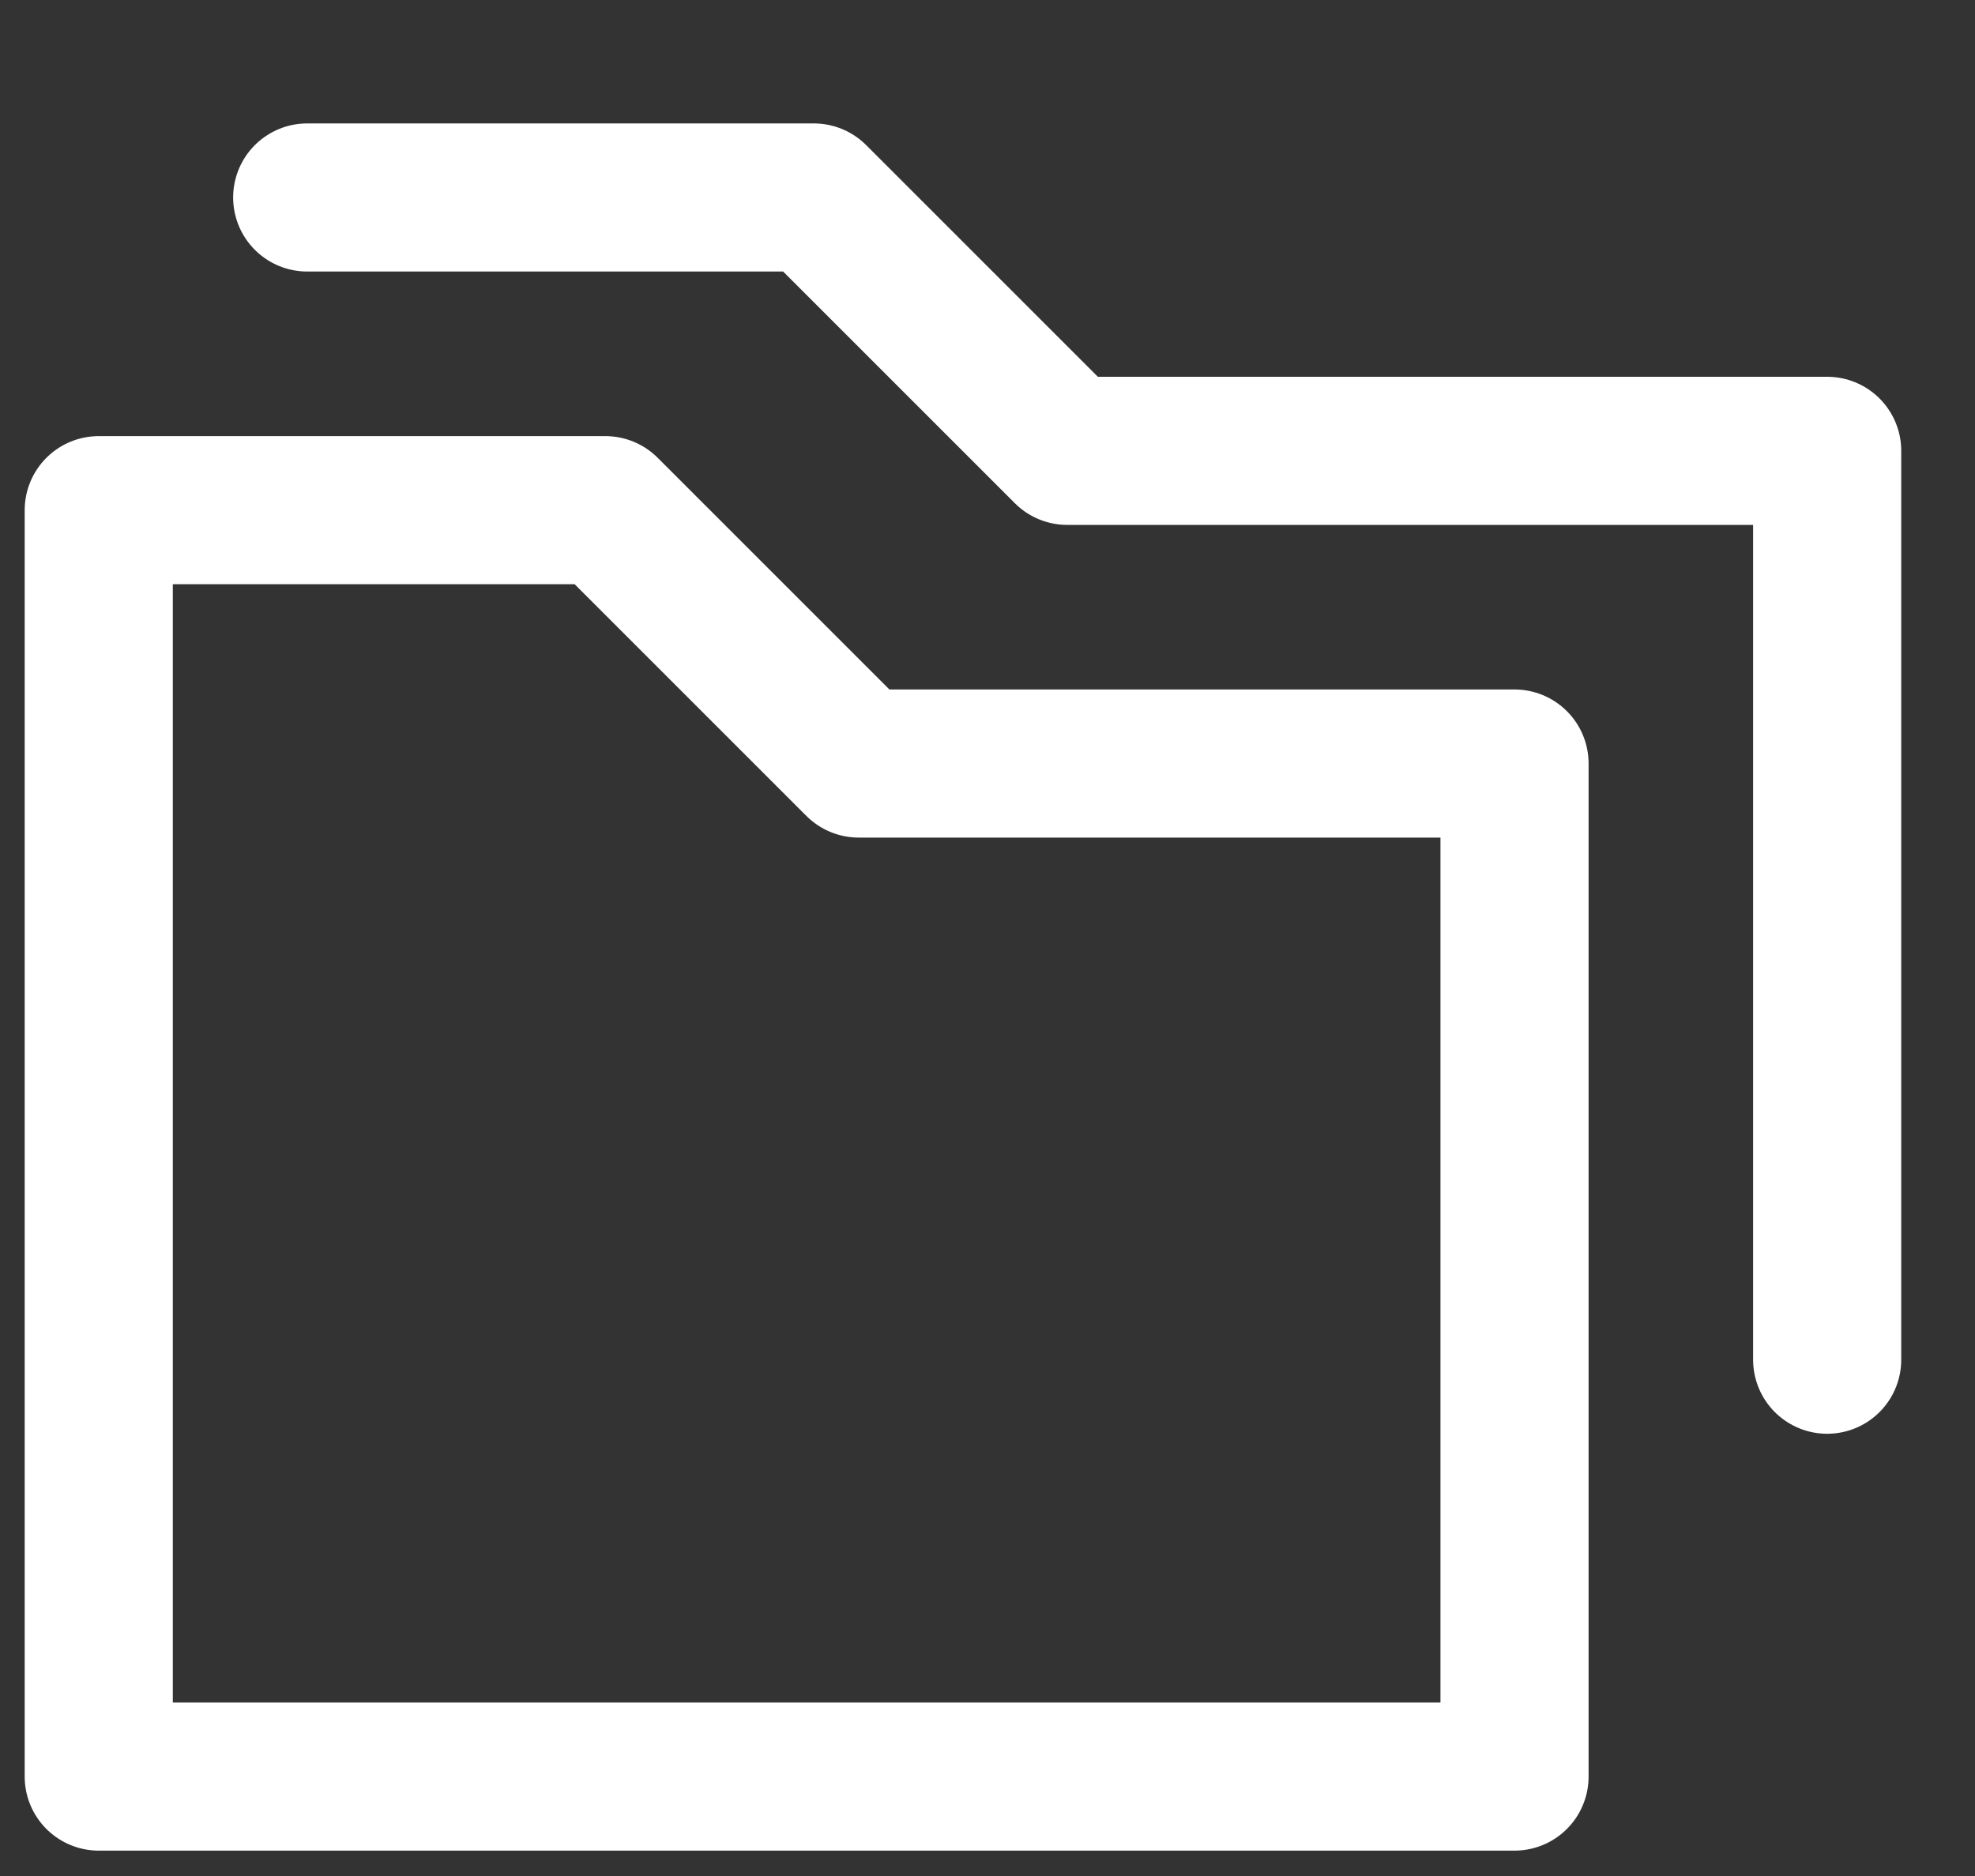
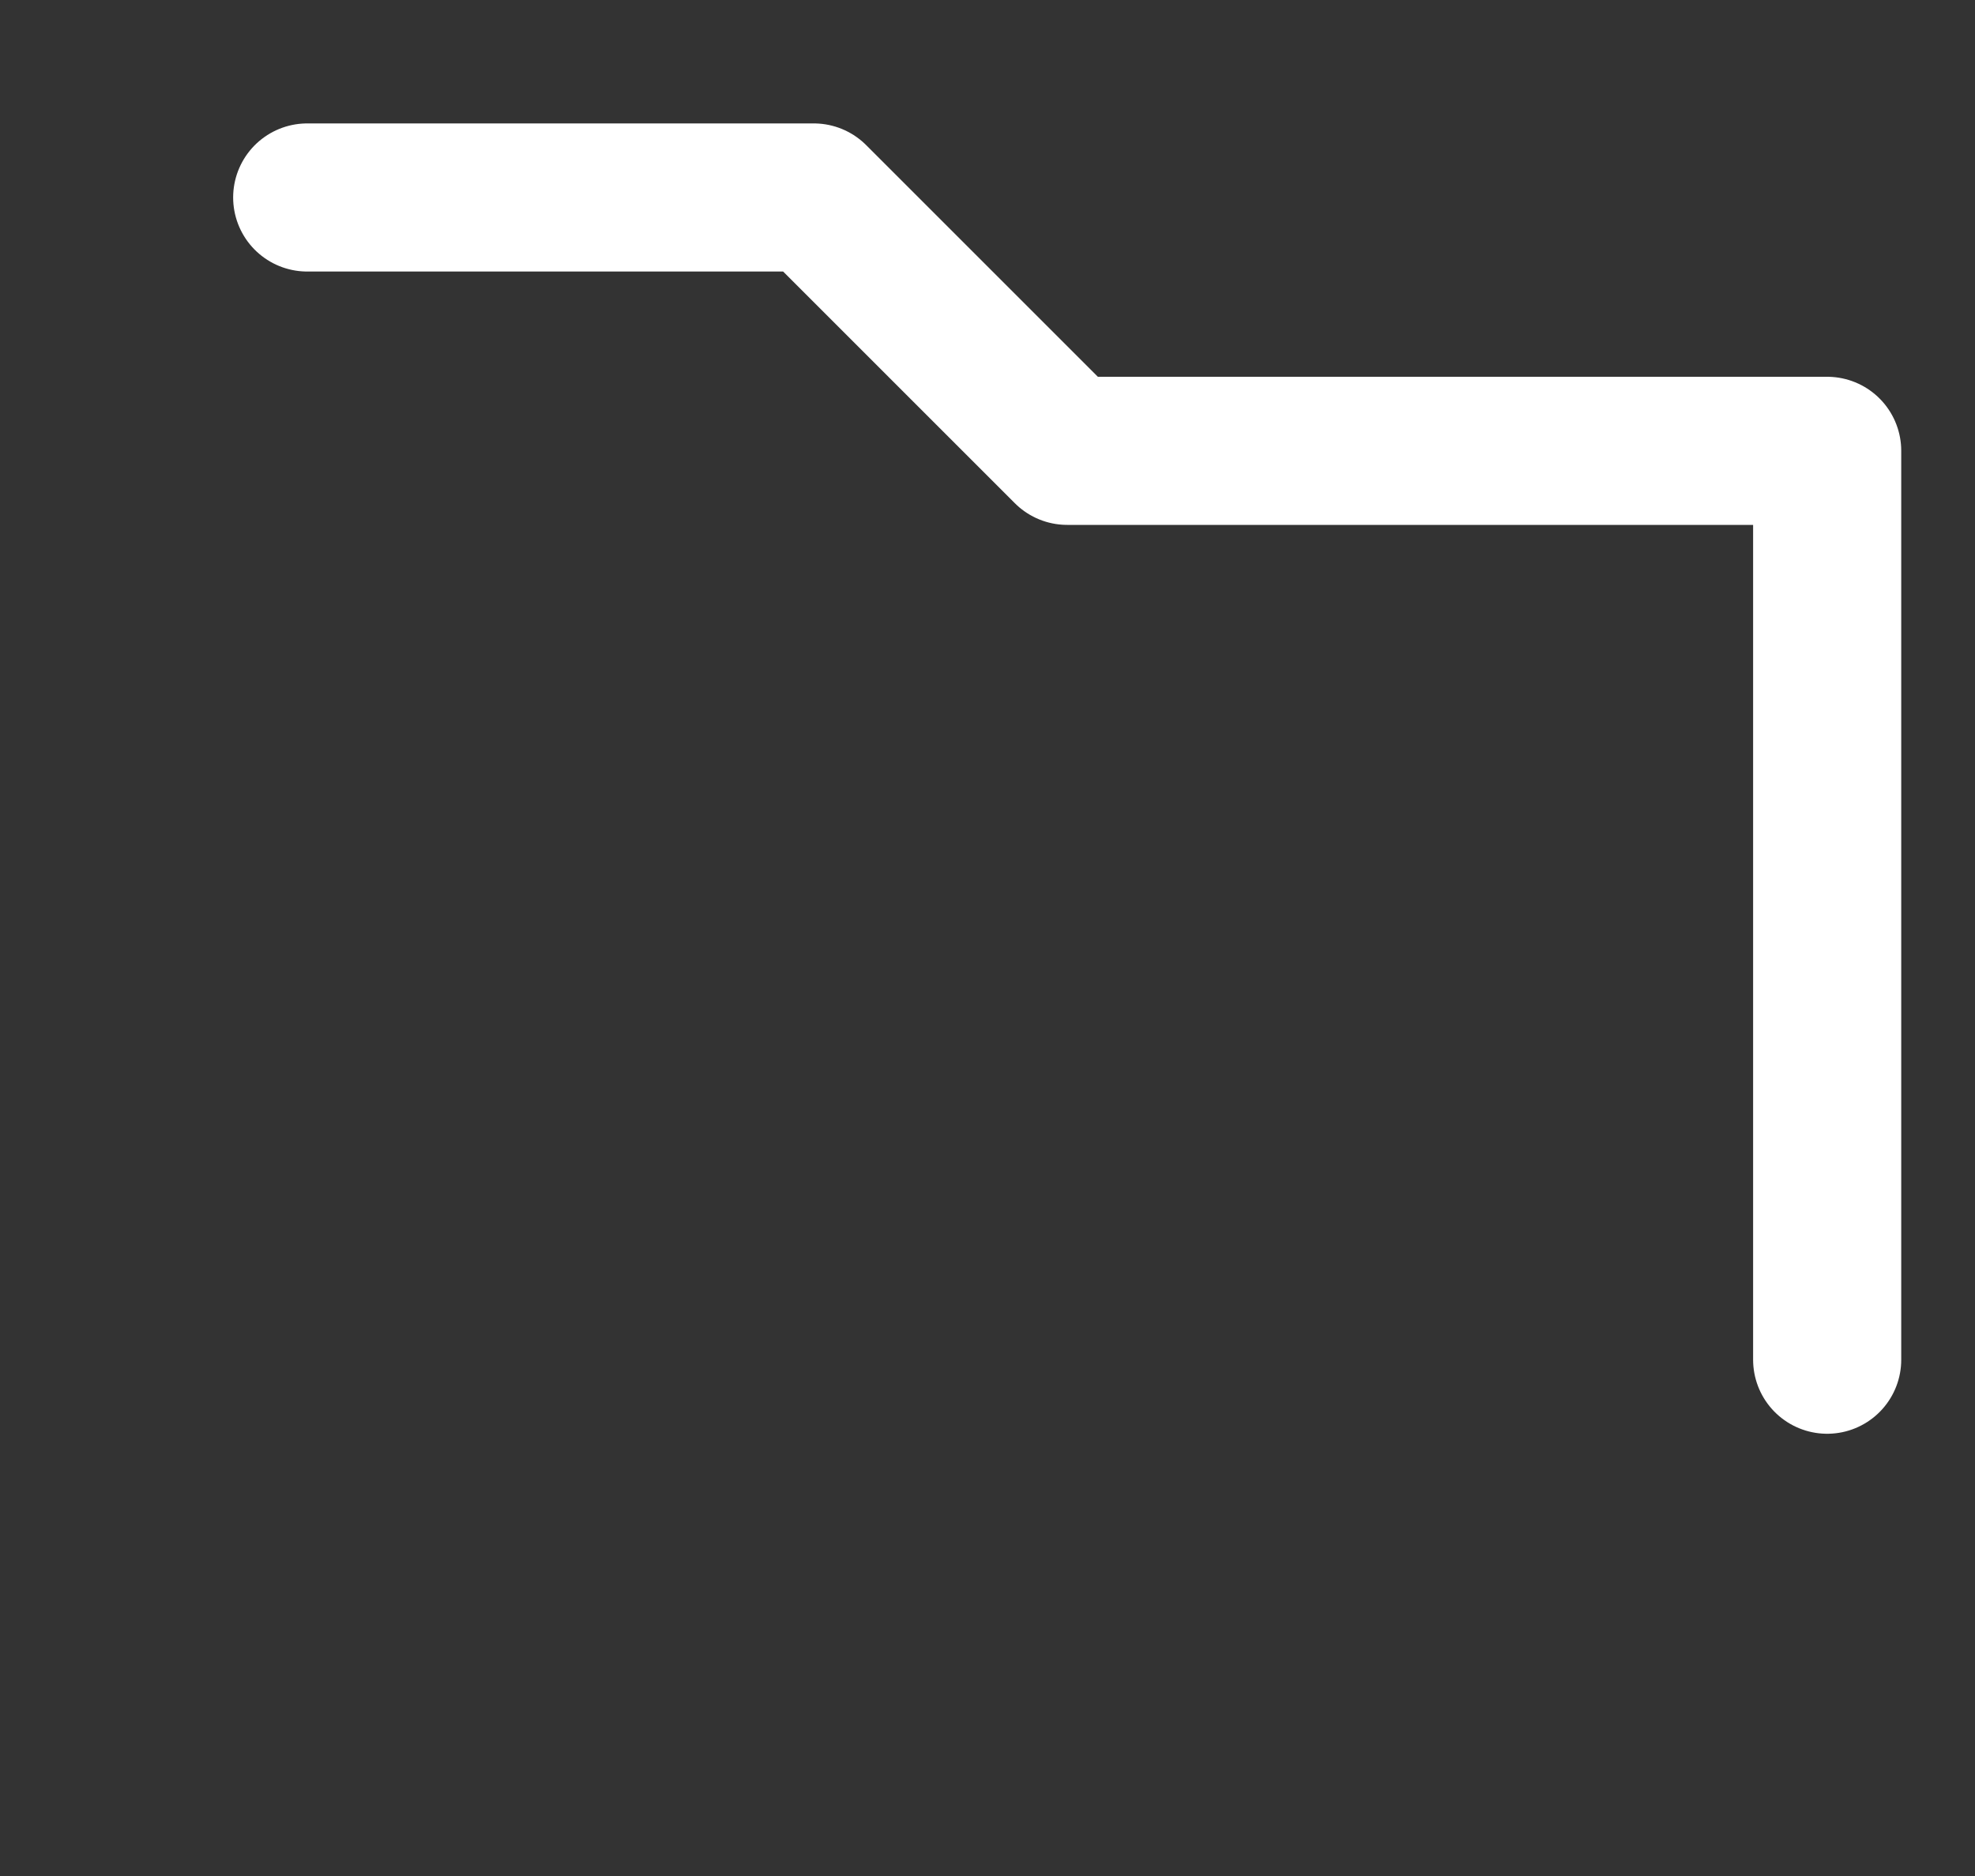
<svg xmlns="http://www.w3.org/2000/svg" width="20" height="19" viewBox="0 0 20 19">
  <rect x="0" y="0" width="20" height="19" fill="#333333" stroke="none" />
  <g fill="none" fill-rule="evenodd" stroke-linecap="round" stroke-linejoin="round">
    <g stroke="#FFF" stroke-width="1.5">
      <g>
        <g>
-           <path d="M0 3.167L5.13 3.167 7.696 5.733 14.337 5.733 14.337 15.993 0 15.993z" transform="translate(-19 -204) translate(19 205) translate(1 1)" />
          <path d="M2.111 0L7.241 0 9.807 2.566 17.503 2.566 17.503 11.771" transform="translate(-19 -204) translate(19 205) translate(1 1)" />
        </g>
      </g>
    </g>
  </g>
</svg>